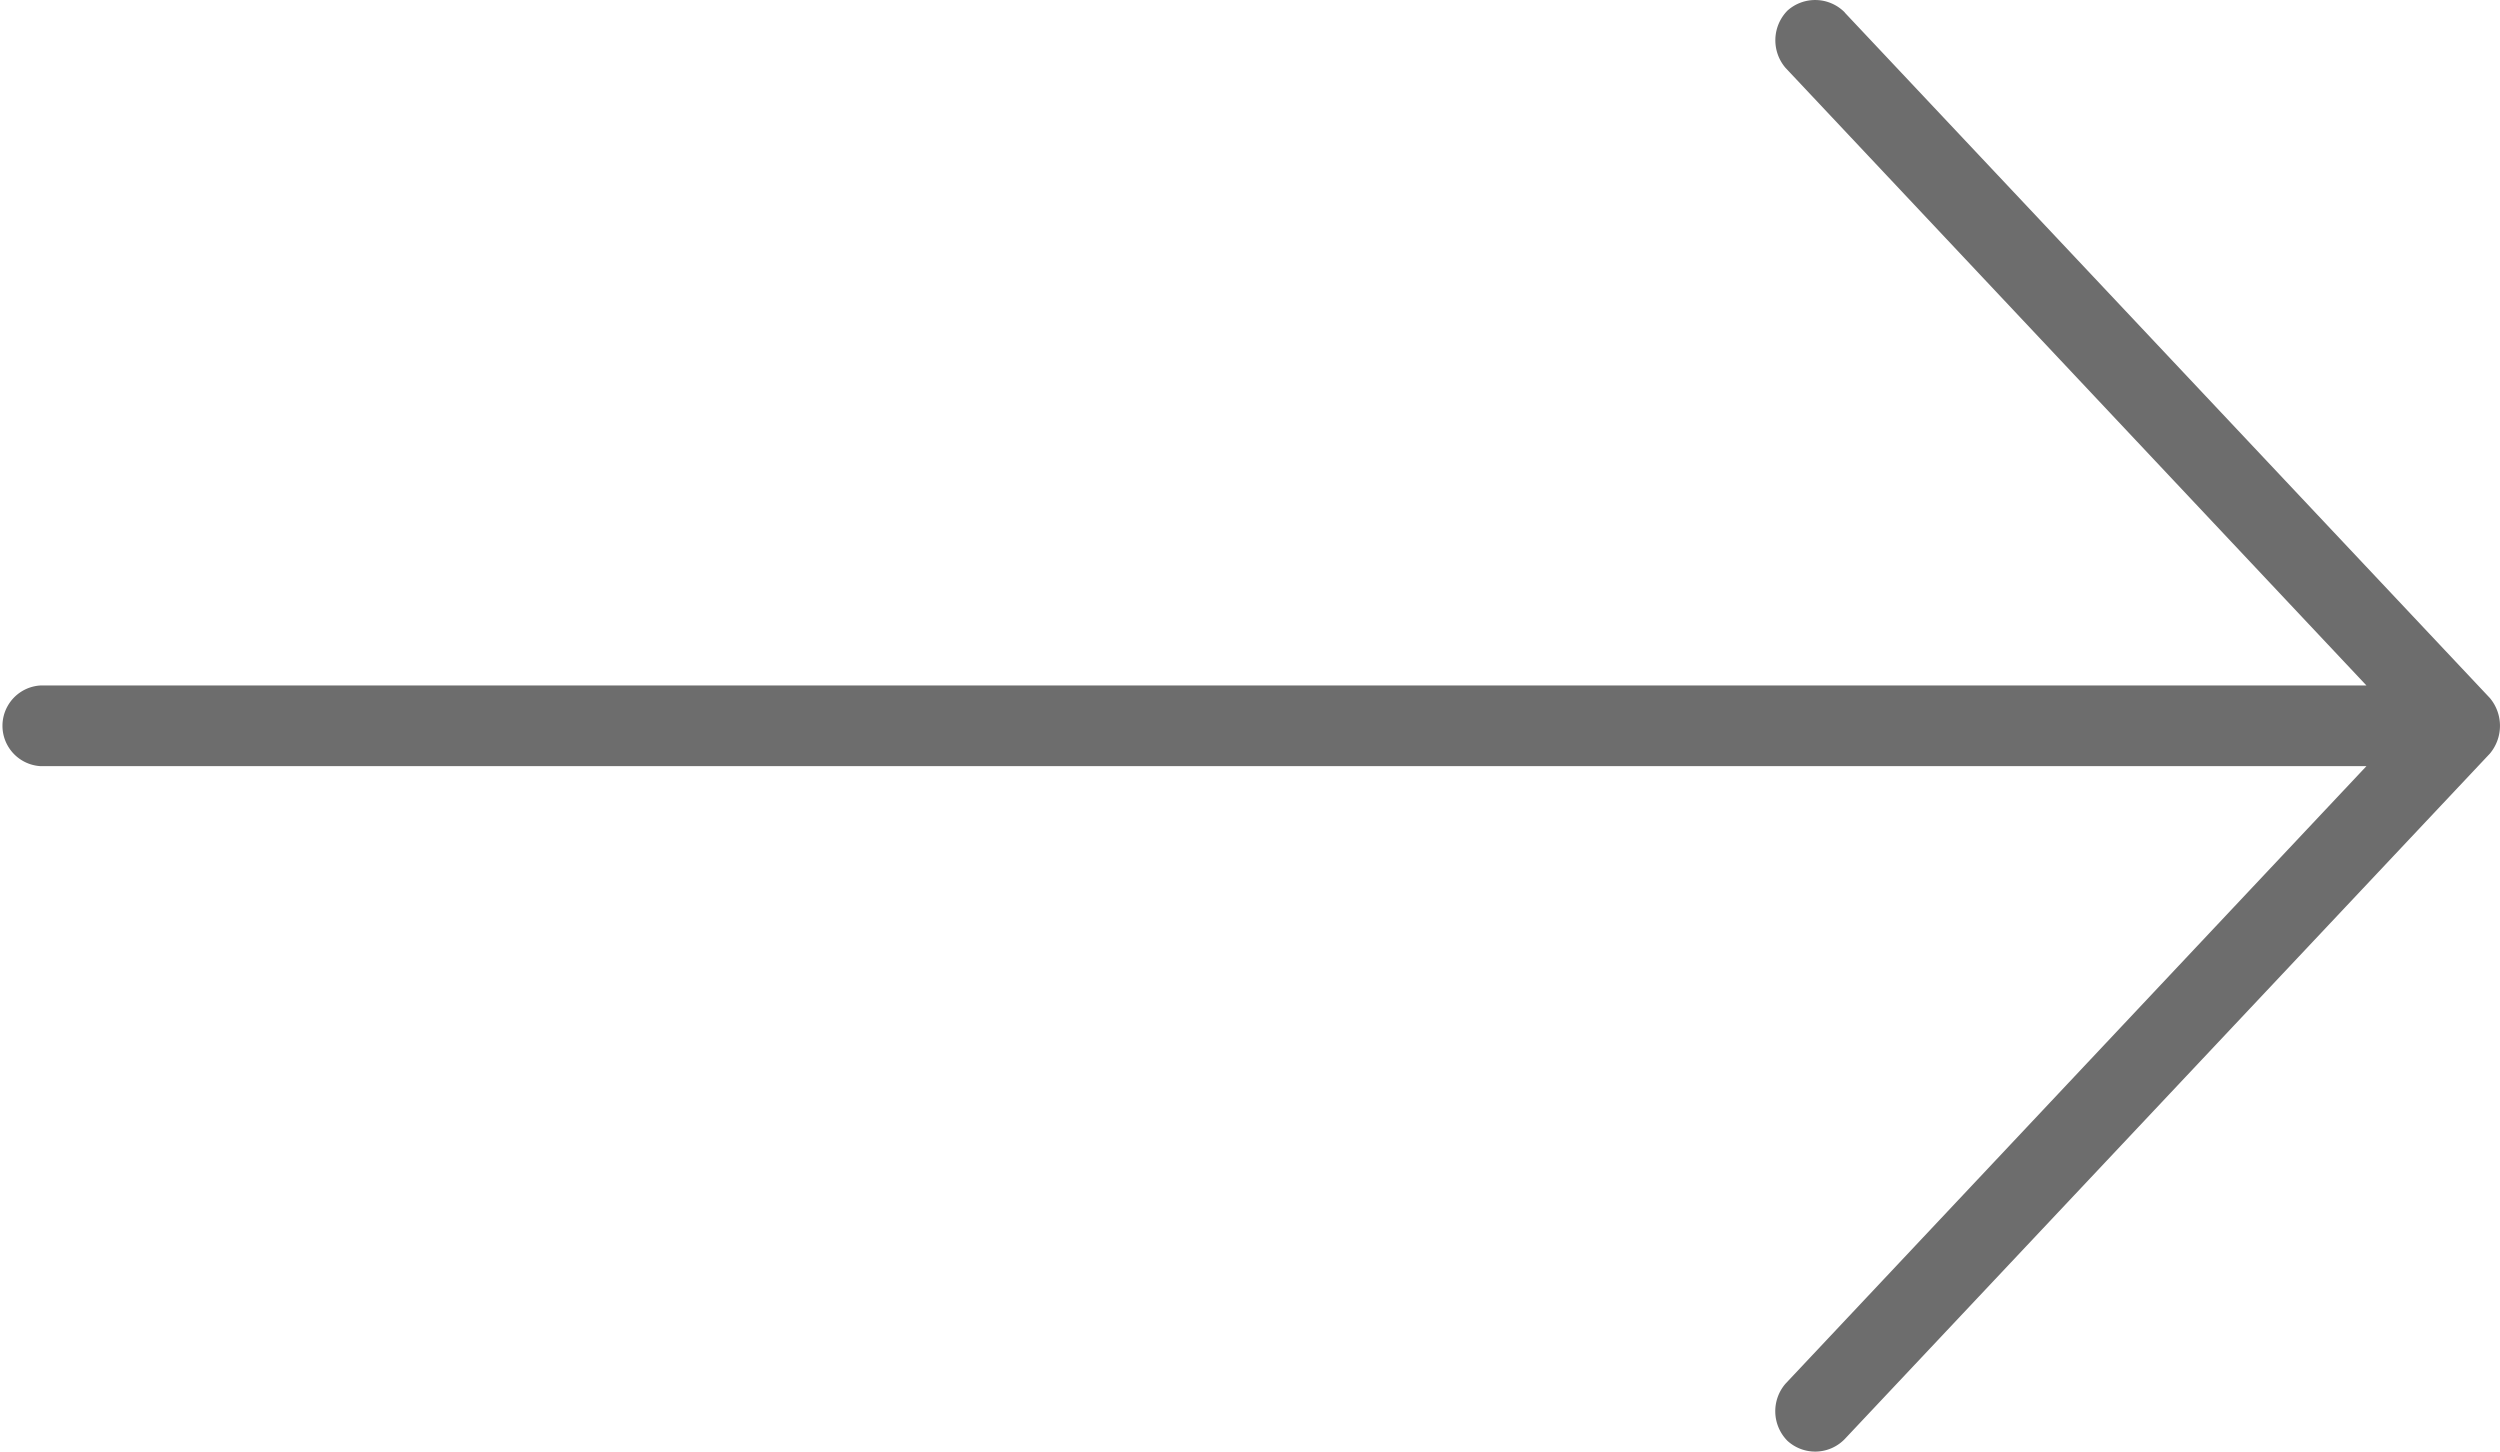
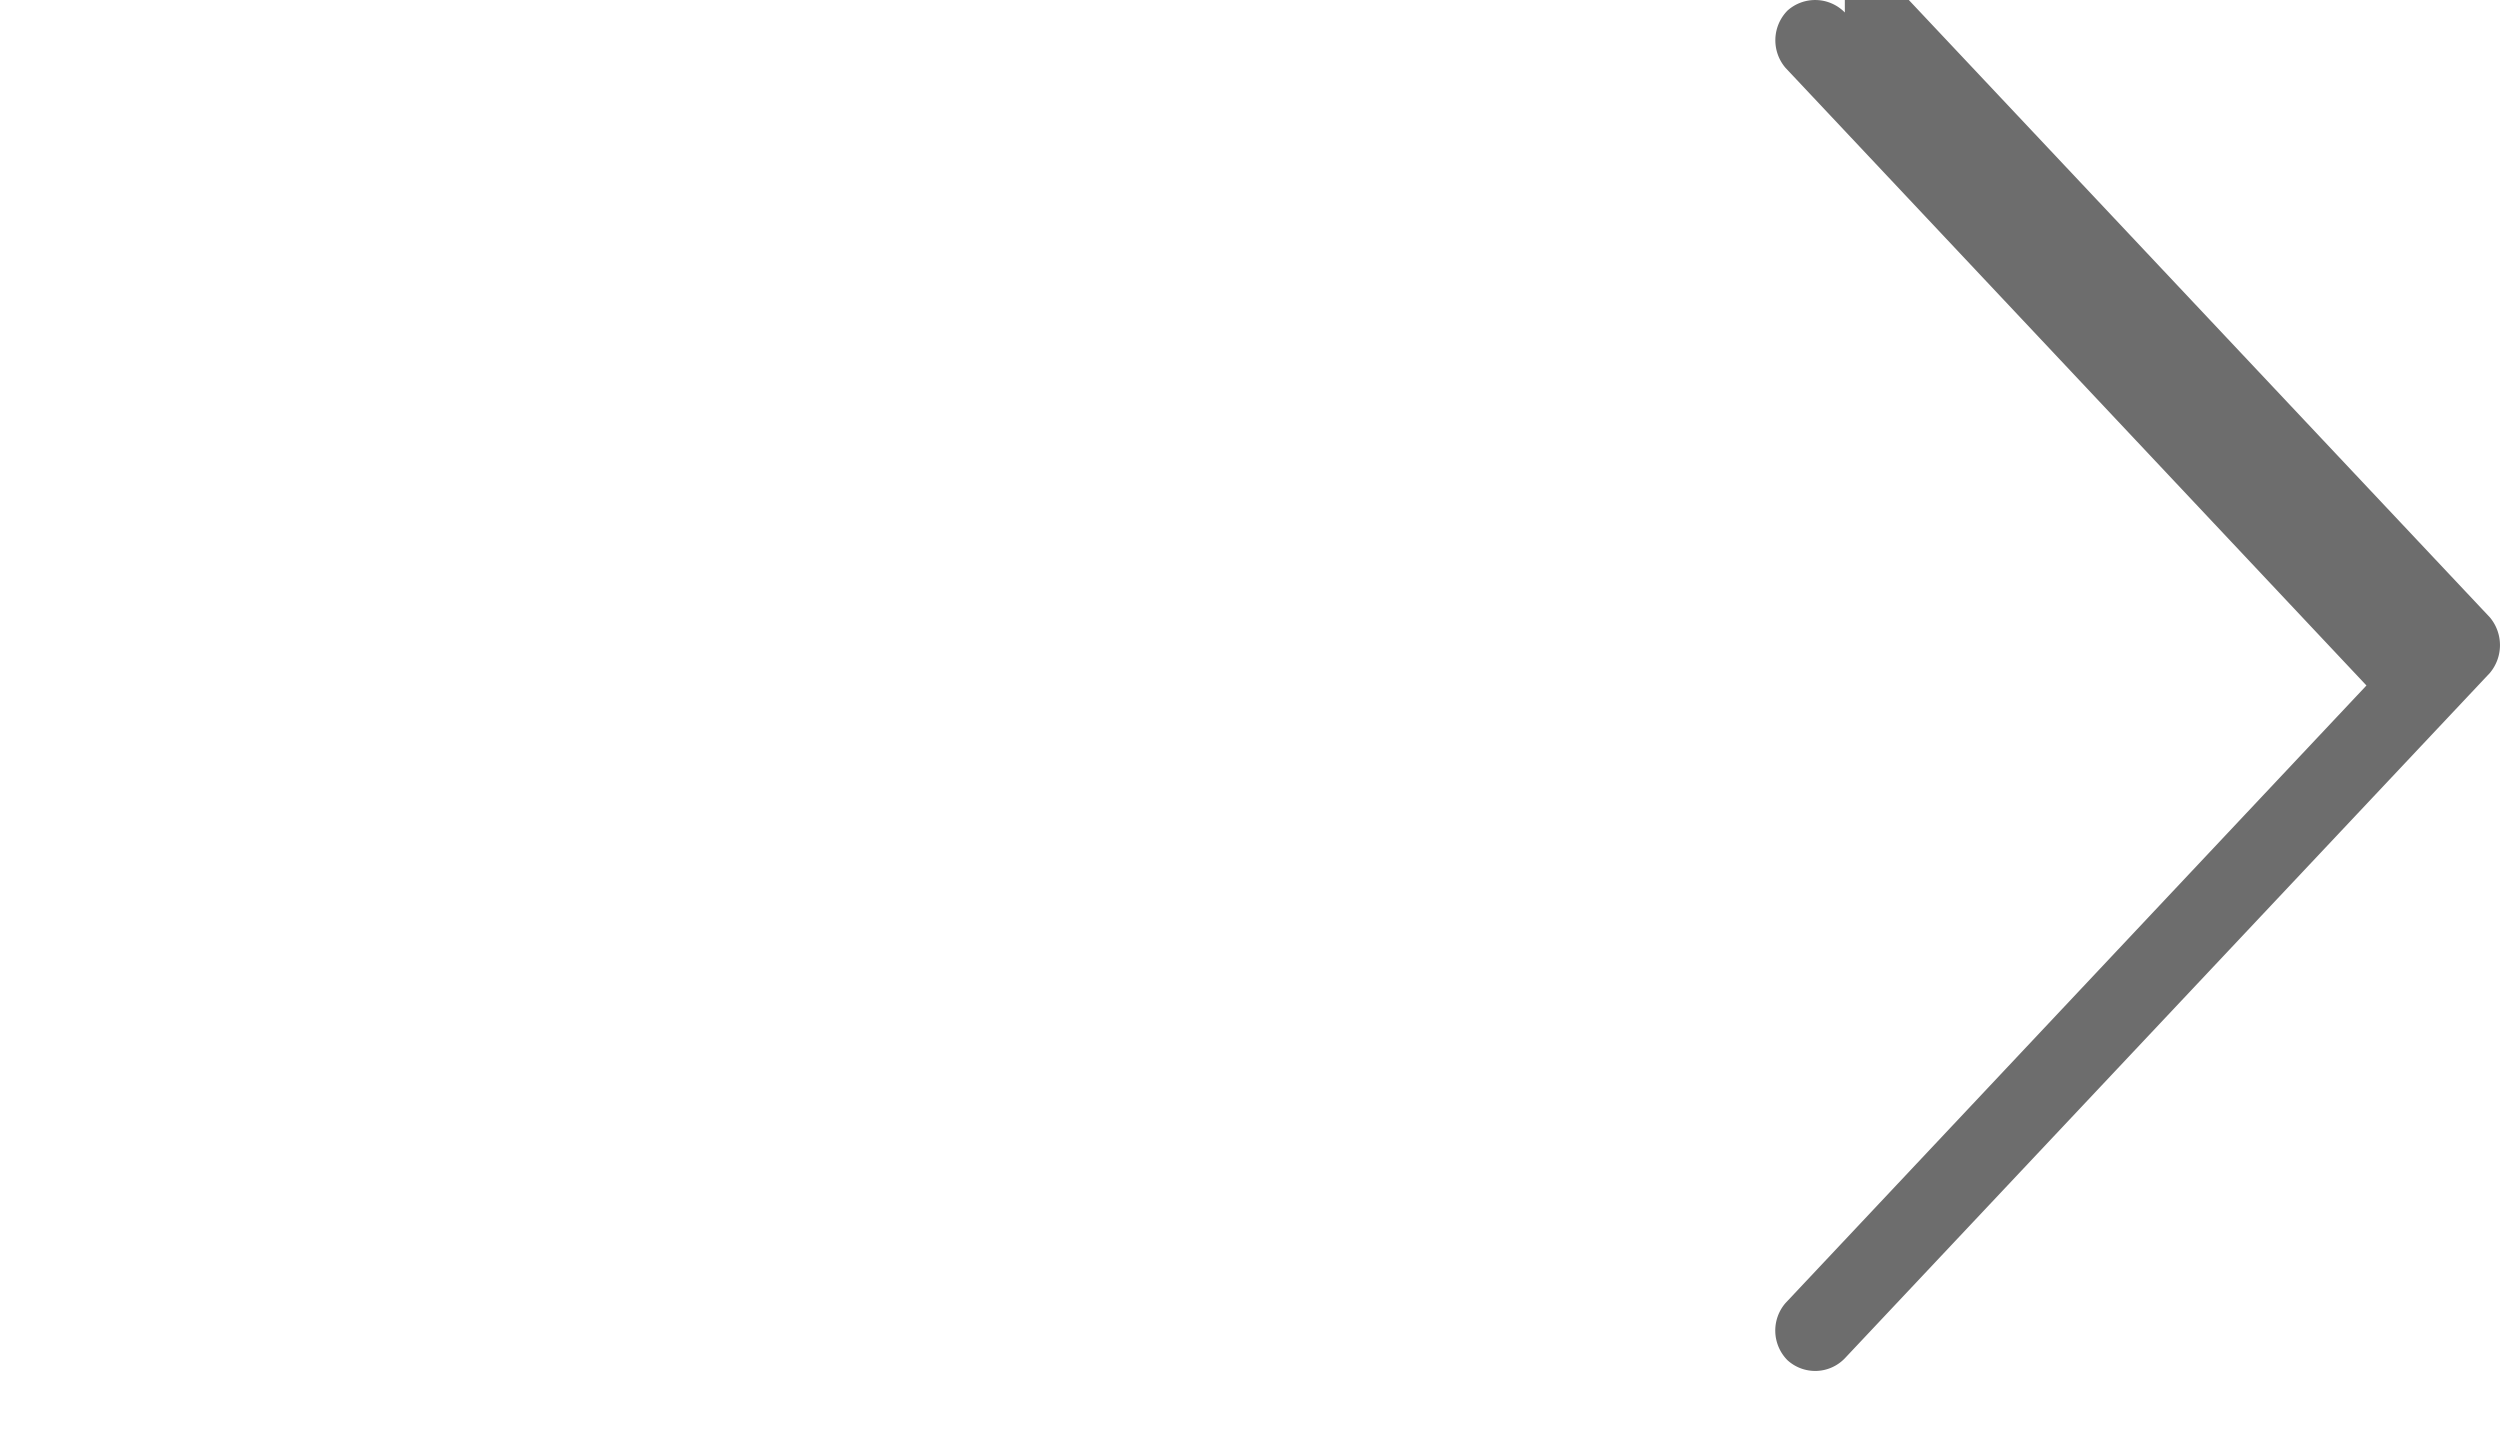
<svg xmlns="http://www.w3.org/2000/svg" width="31" height="18" viewBox="0 0 31 18">
  <title>4FAFDF5C-865B-4972-AD3B-81B9B07D33CF</title>
-   <path d="M22.876.155a.515.515 0 0 0-.711-.024.526.526 0 0 0-.024.711L29.344 8.5H.5a.501.501 0 0 0 0 1h28.844l-7.203 7.657a.522.522 0 0 0 .024.71.51.51 0 0 0 .71-.023l8-8.5a.537.537 0 0 0 0-.688l-8-8.5z" fill="#6D6D6D" fill-rule="evenodd" />
+   <path d="M22.876.155a.515.515 0 0 0-.711-.024.526.526 0 0 0-.024.711L29.344 8.5H.5h28.844l-7.203 7.657a.522.522 0 0 0 .024.71.51.51 0 0 0 .71-.023l8-8.5a.537.537 0 0 0 0-.688l-8-8.5z" fill="#6D6D6D" fill-rule="evenodd" />
</svg>